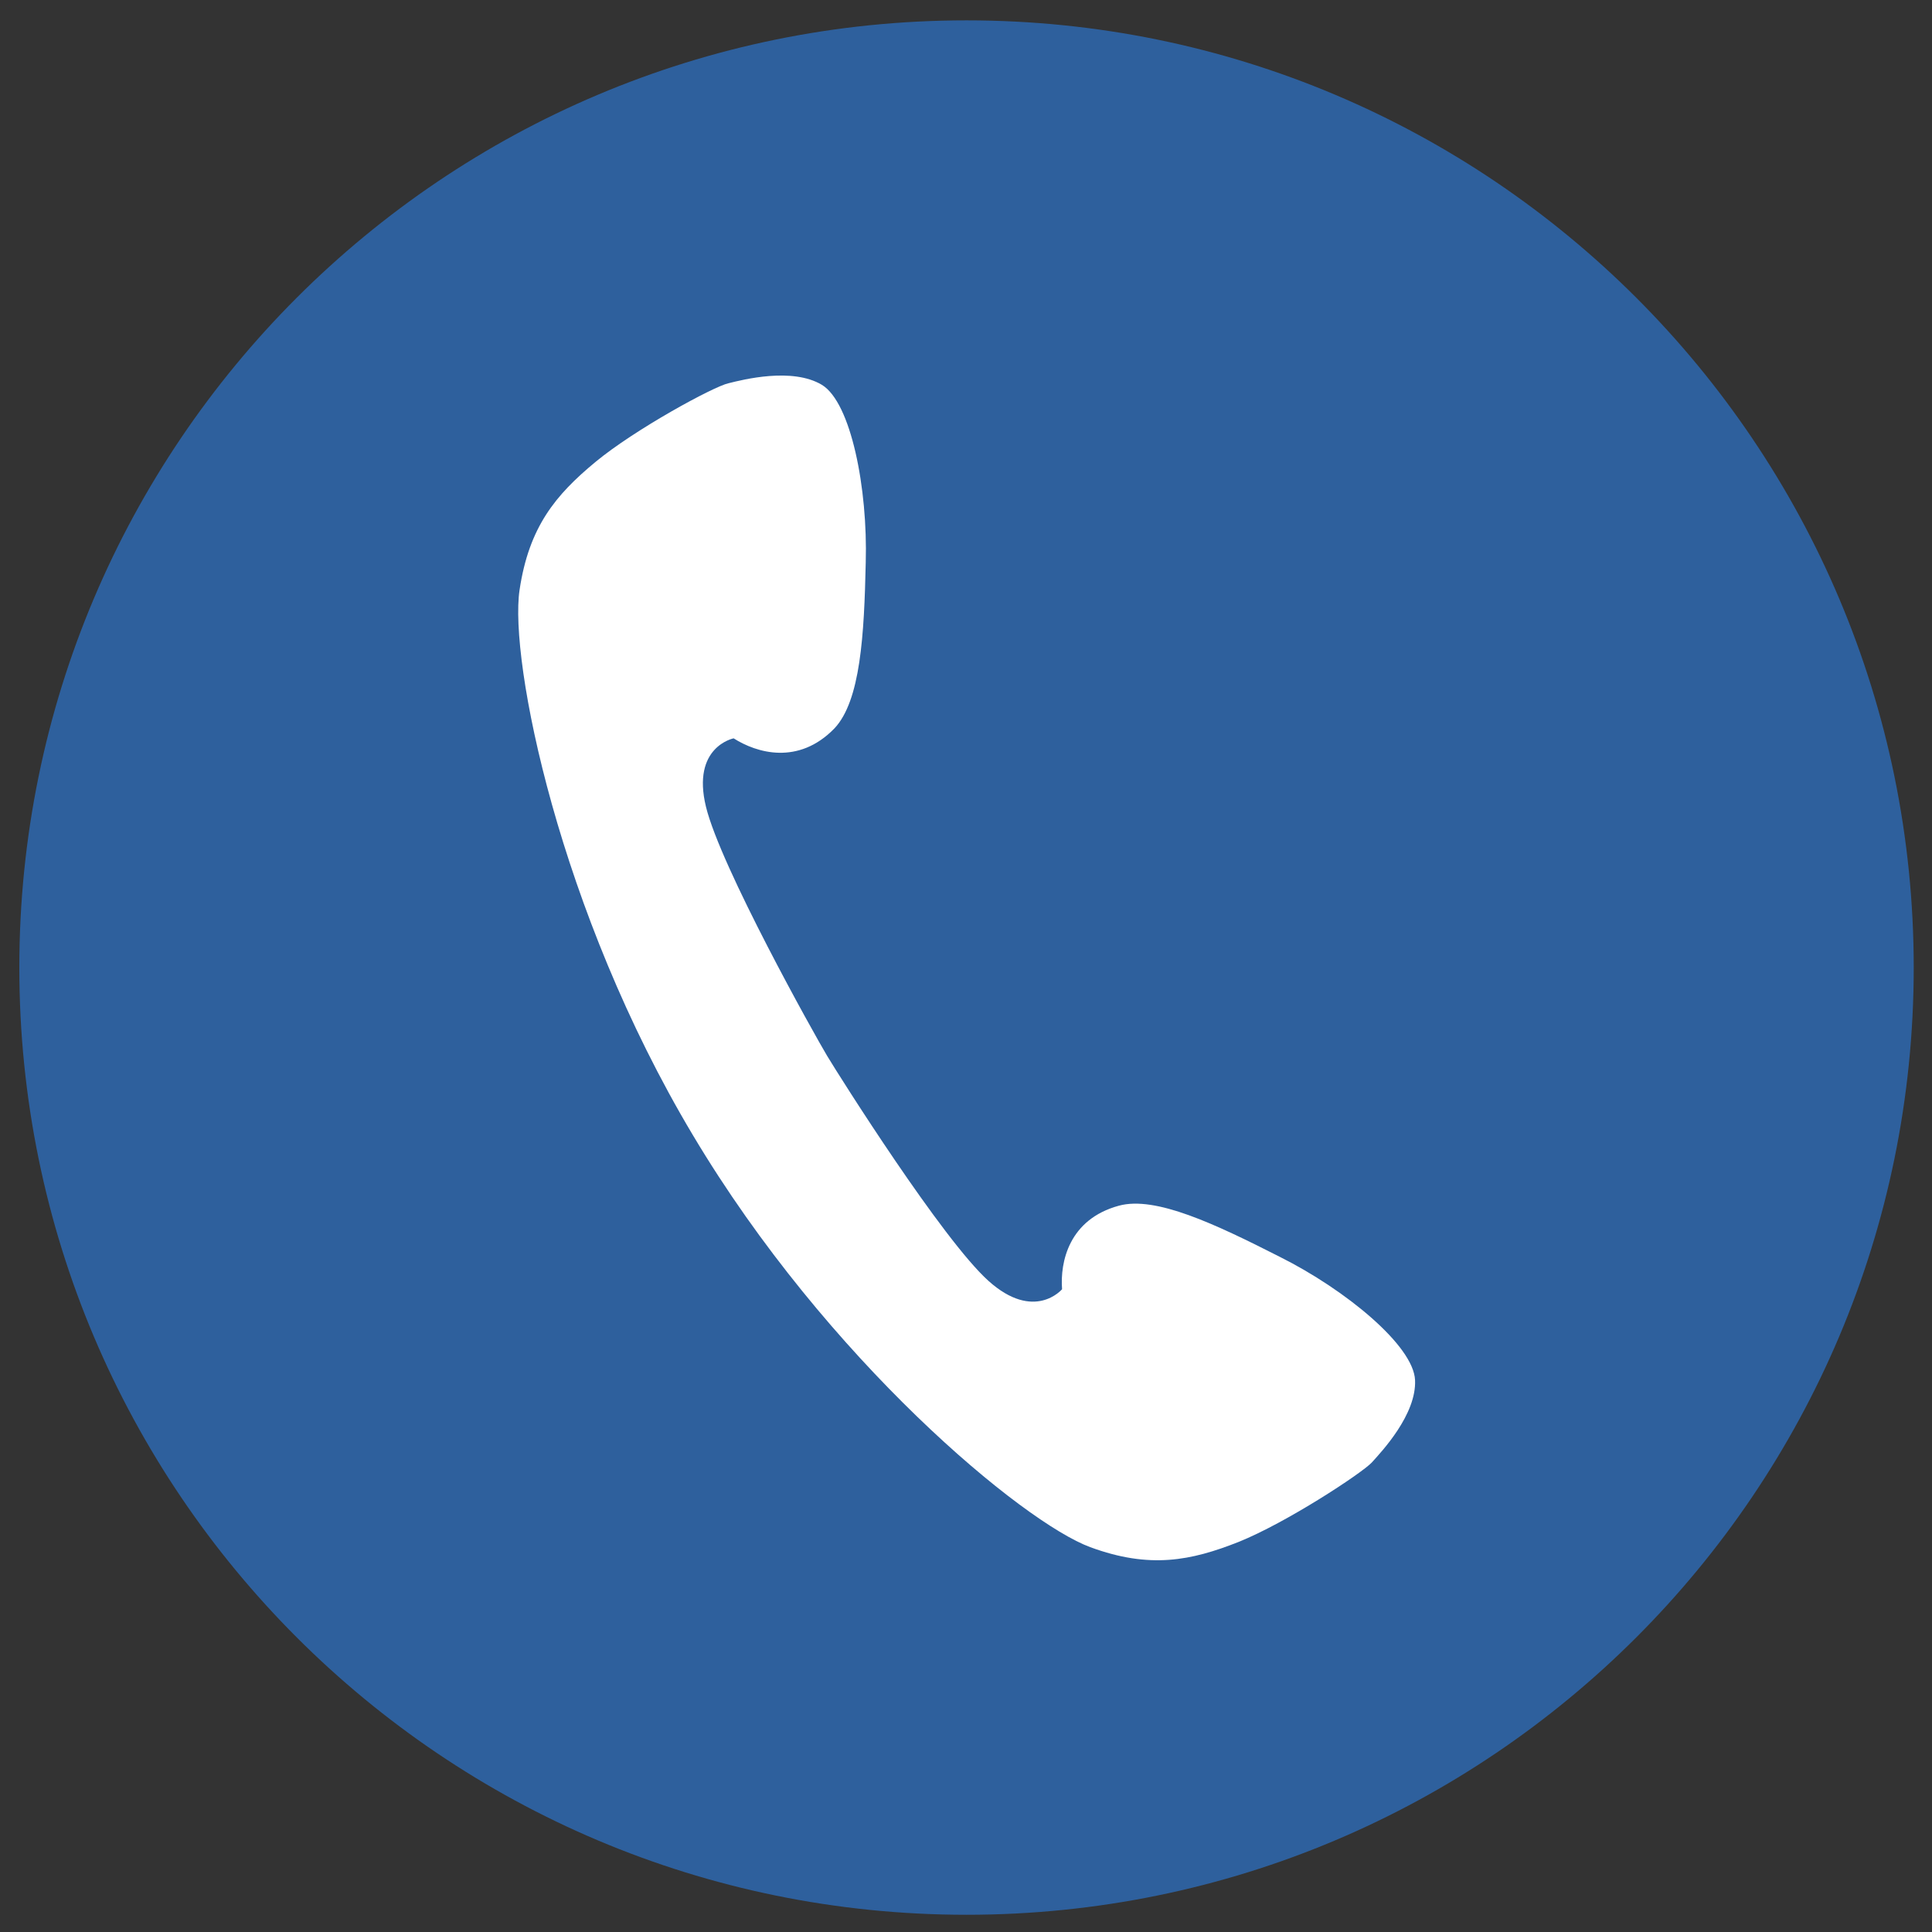
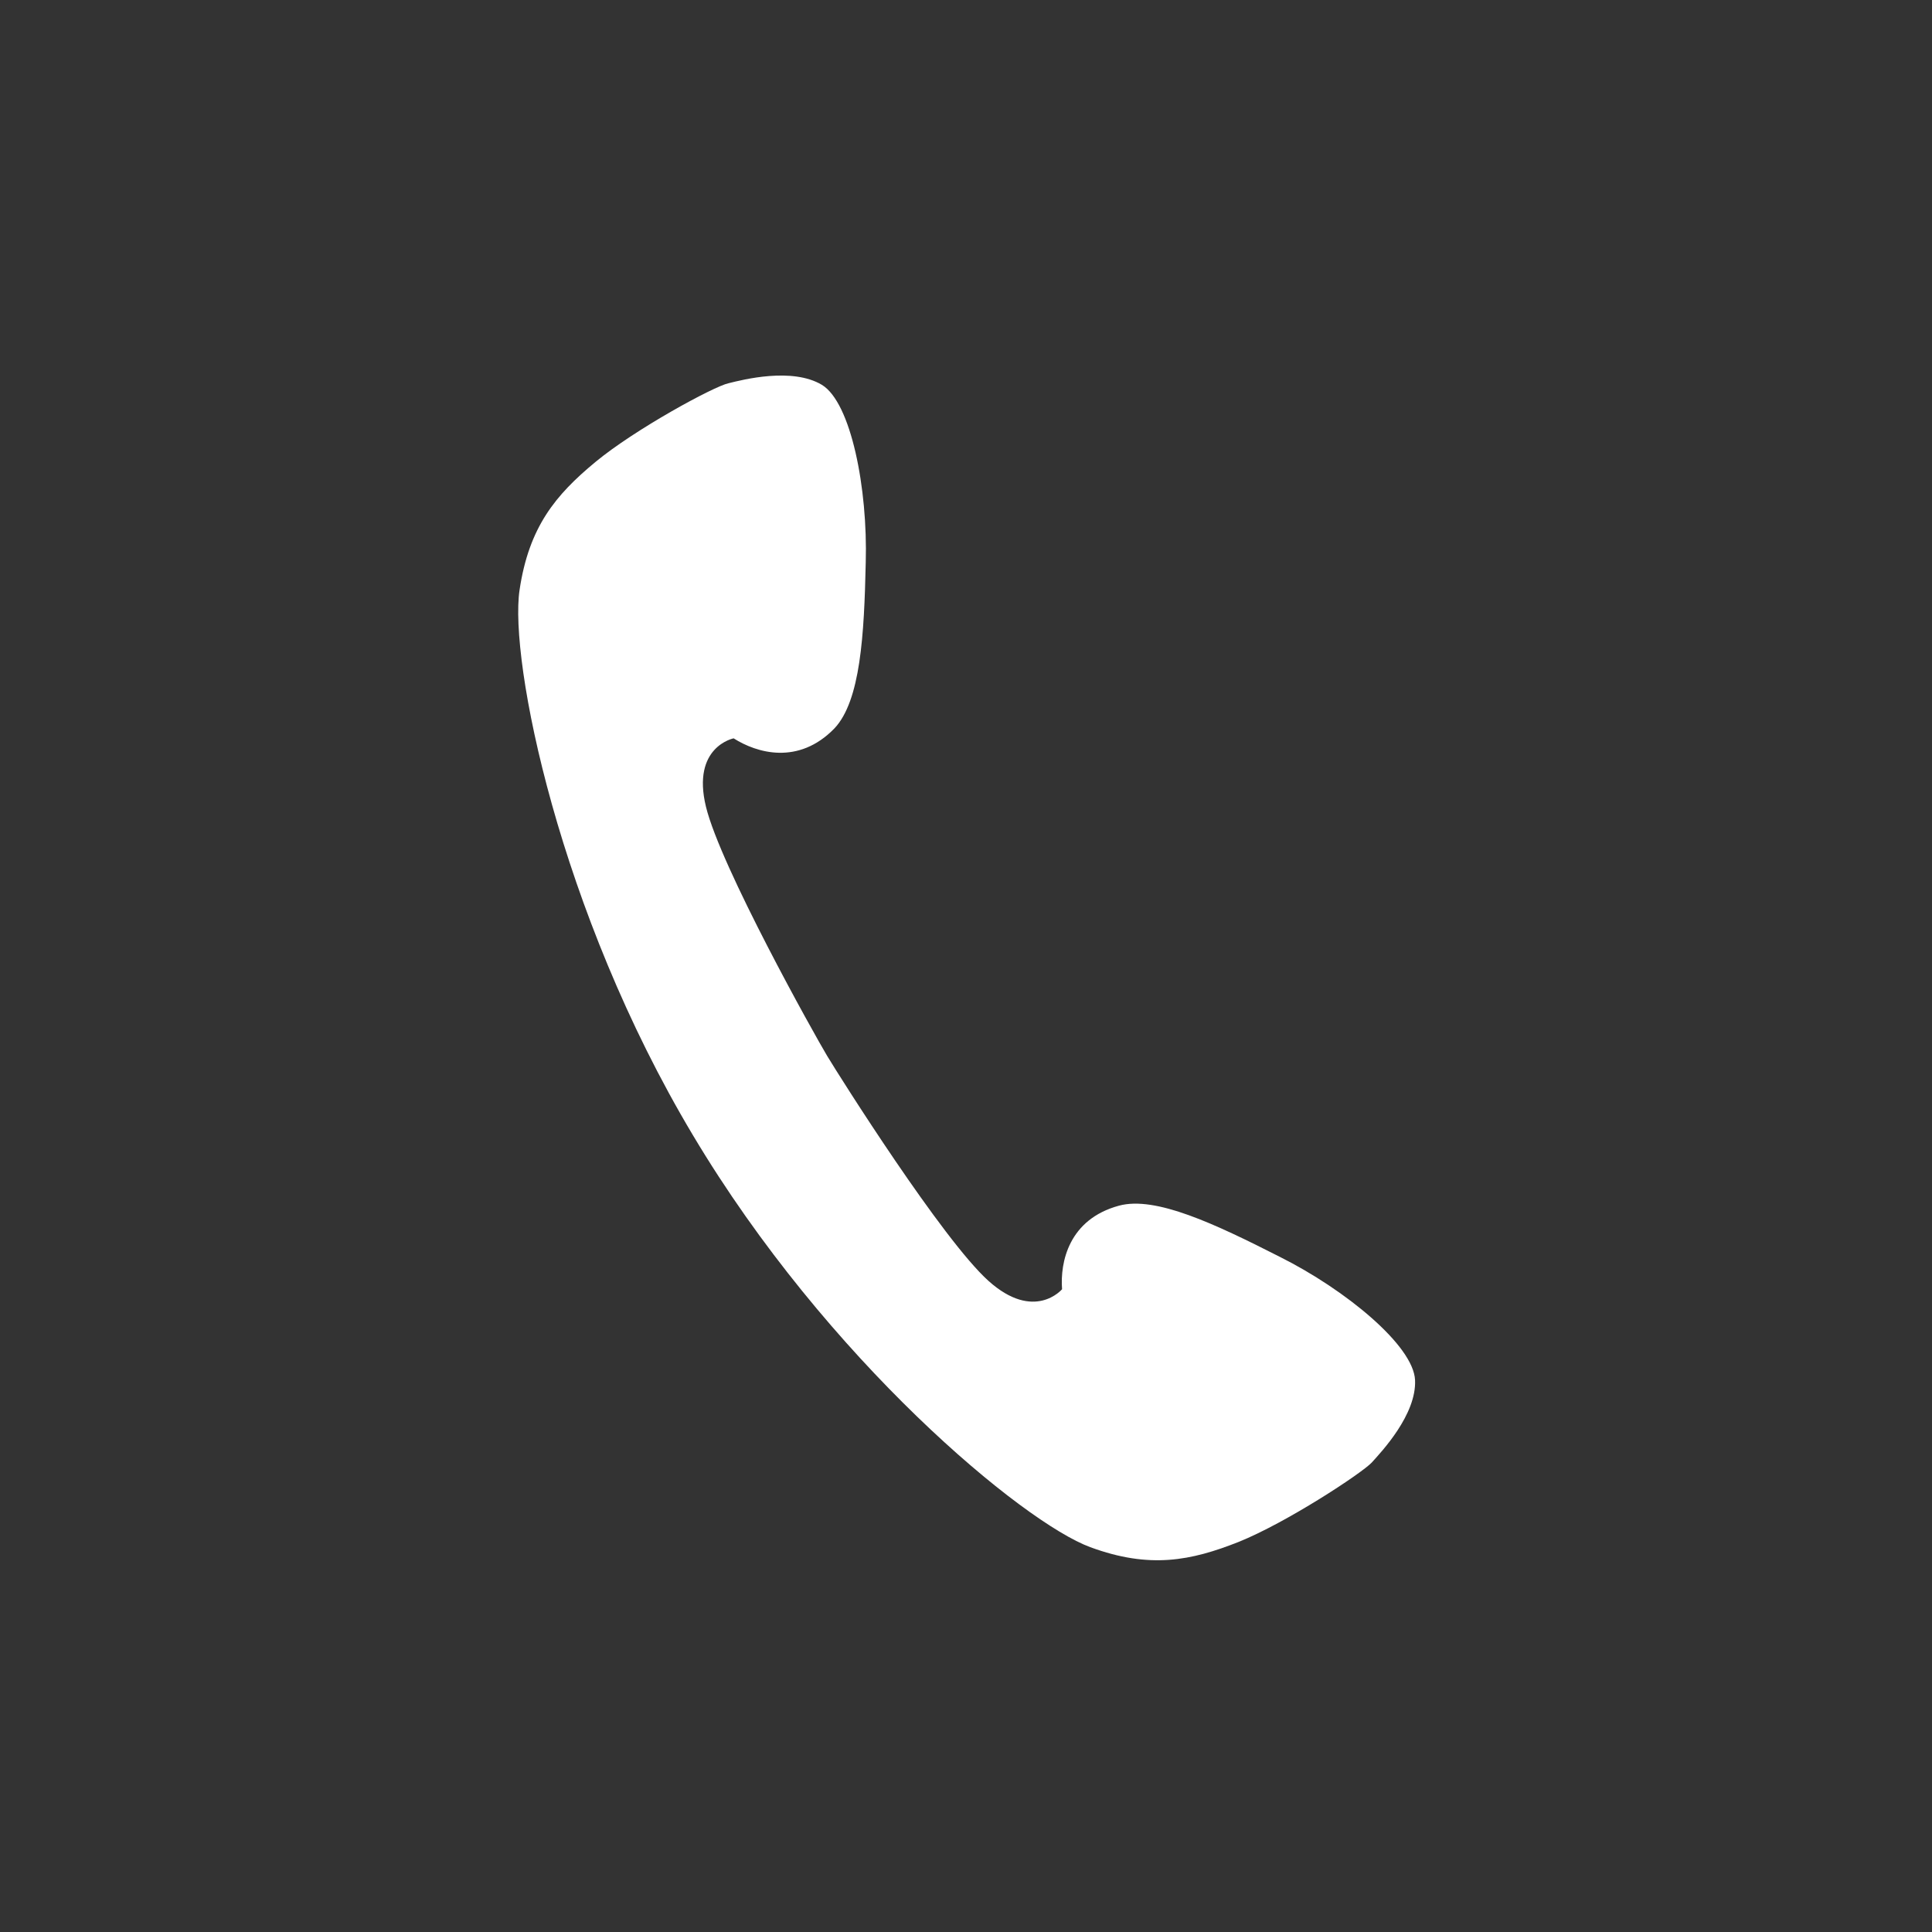
<svg xmlns="http://www.w3.org/2000/svg" version="1.1" id="レイヤー_1" x="0px" y="0px" viewBox="0 0 370 370" style="enable-background:new 0 0 370 370;" xml:space="preserve">
  <rect x="0" y="0" width="370" height="370" fill="#333333" stroke="none" />
  <style type="text/css">
	.st0{fill:#2E609D;}
	.st1{fill:#FFFFFF;}
</style>
-   <path class="st0" d="M366.5,185.3c0,100.2-81.2,181.4-181.4,181.4S3.7,285.5,3.7,185.3C3.7,85.1,84.9,3.9,185.1,3.9  S366.5,85.1,366.5,185.3z" />
  <path class="st1" d="M114,88.5c-7.6,6.3-12.7,12.4-14.5,24.5c-2,13.4,7.5,61.4,33.2,104.4c25.7,43.1,63.3,74.2,76.1,78.9  c11.4,4.2,19.3,2.6,28.4-1c9.2-3.7,23.5-13.1,25.5-15.2c1.9-2.1,8.6-9.2,8.3-15.8c-0.3-6.6-13.3-17.3-25.9-23.6  c-12.4-6.3-23.8-11.7-30.8-9.8c-9.6,2.6-11.3,10.8-10.9,16c0,0-5.3,6.3-14.1-1.6c-8.8-7.9-28.5-39.1-30.9-43.1  c-2.4-4-20.4-36.2-23.2-47.7c-2.8-11.5,5.3-13.1,5.3-13.1c4.4,2.8,12.4,5.2,19.3-1.9c5-5.3,5.7-17.9,6-31.8  c0.4-14.1-2.8-30.6-8.4-34c-5.7-3.4-15.1-1-17.9-0.3C136.7,74,121.6,82.2,114,88.5z" />
</svg>